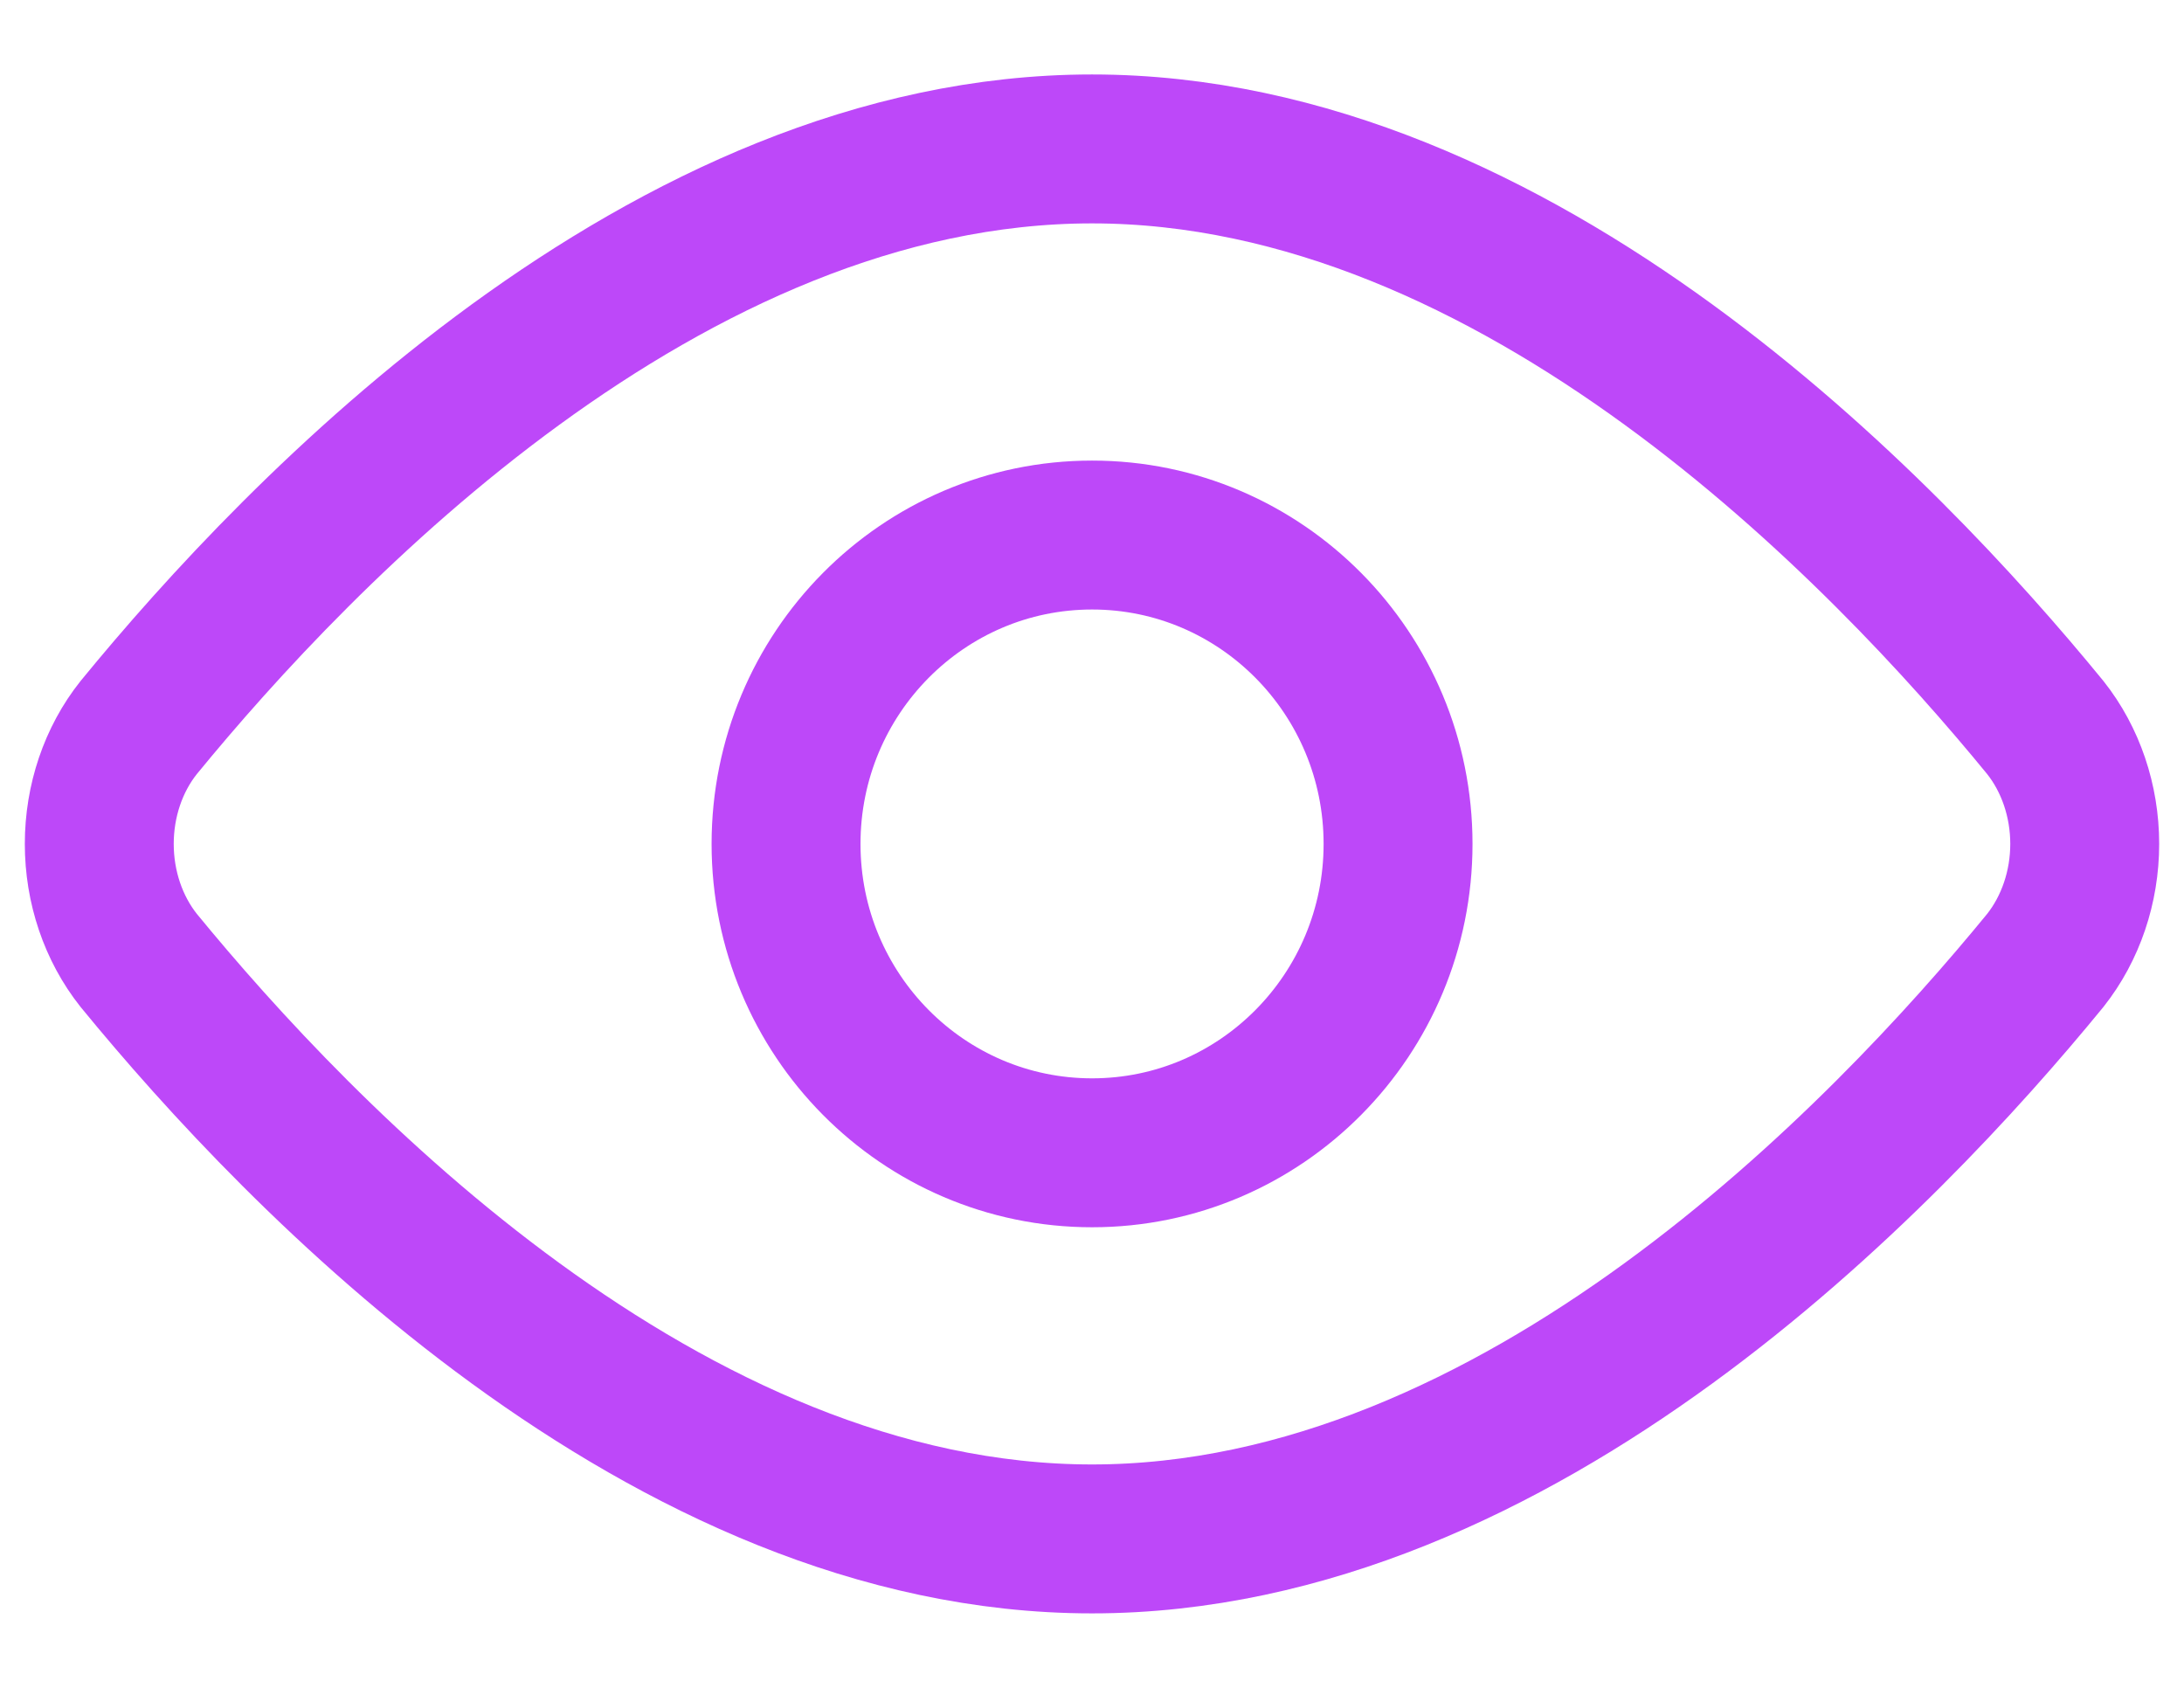
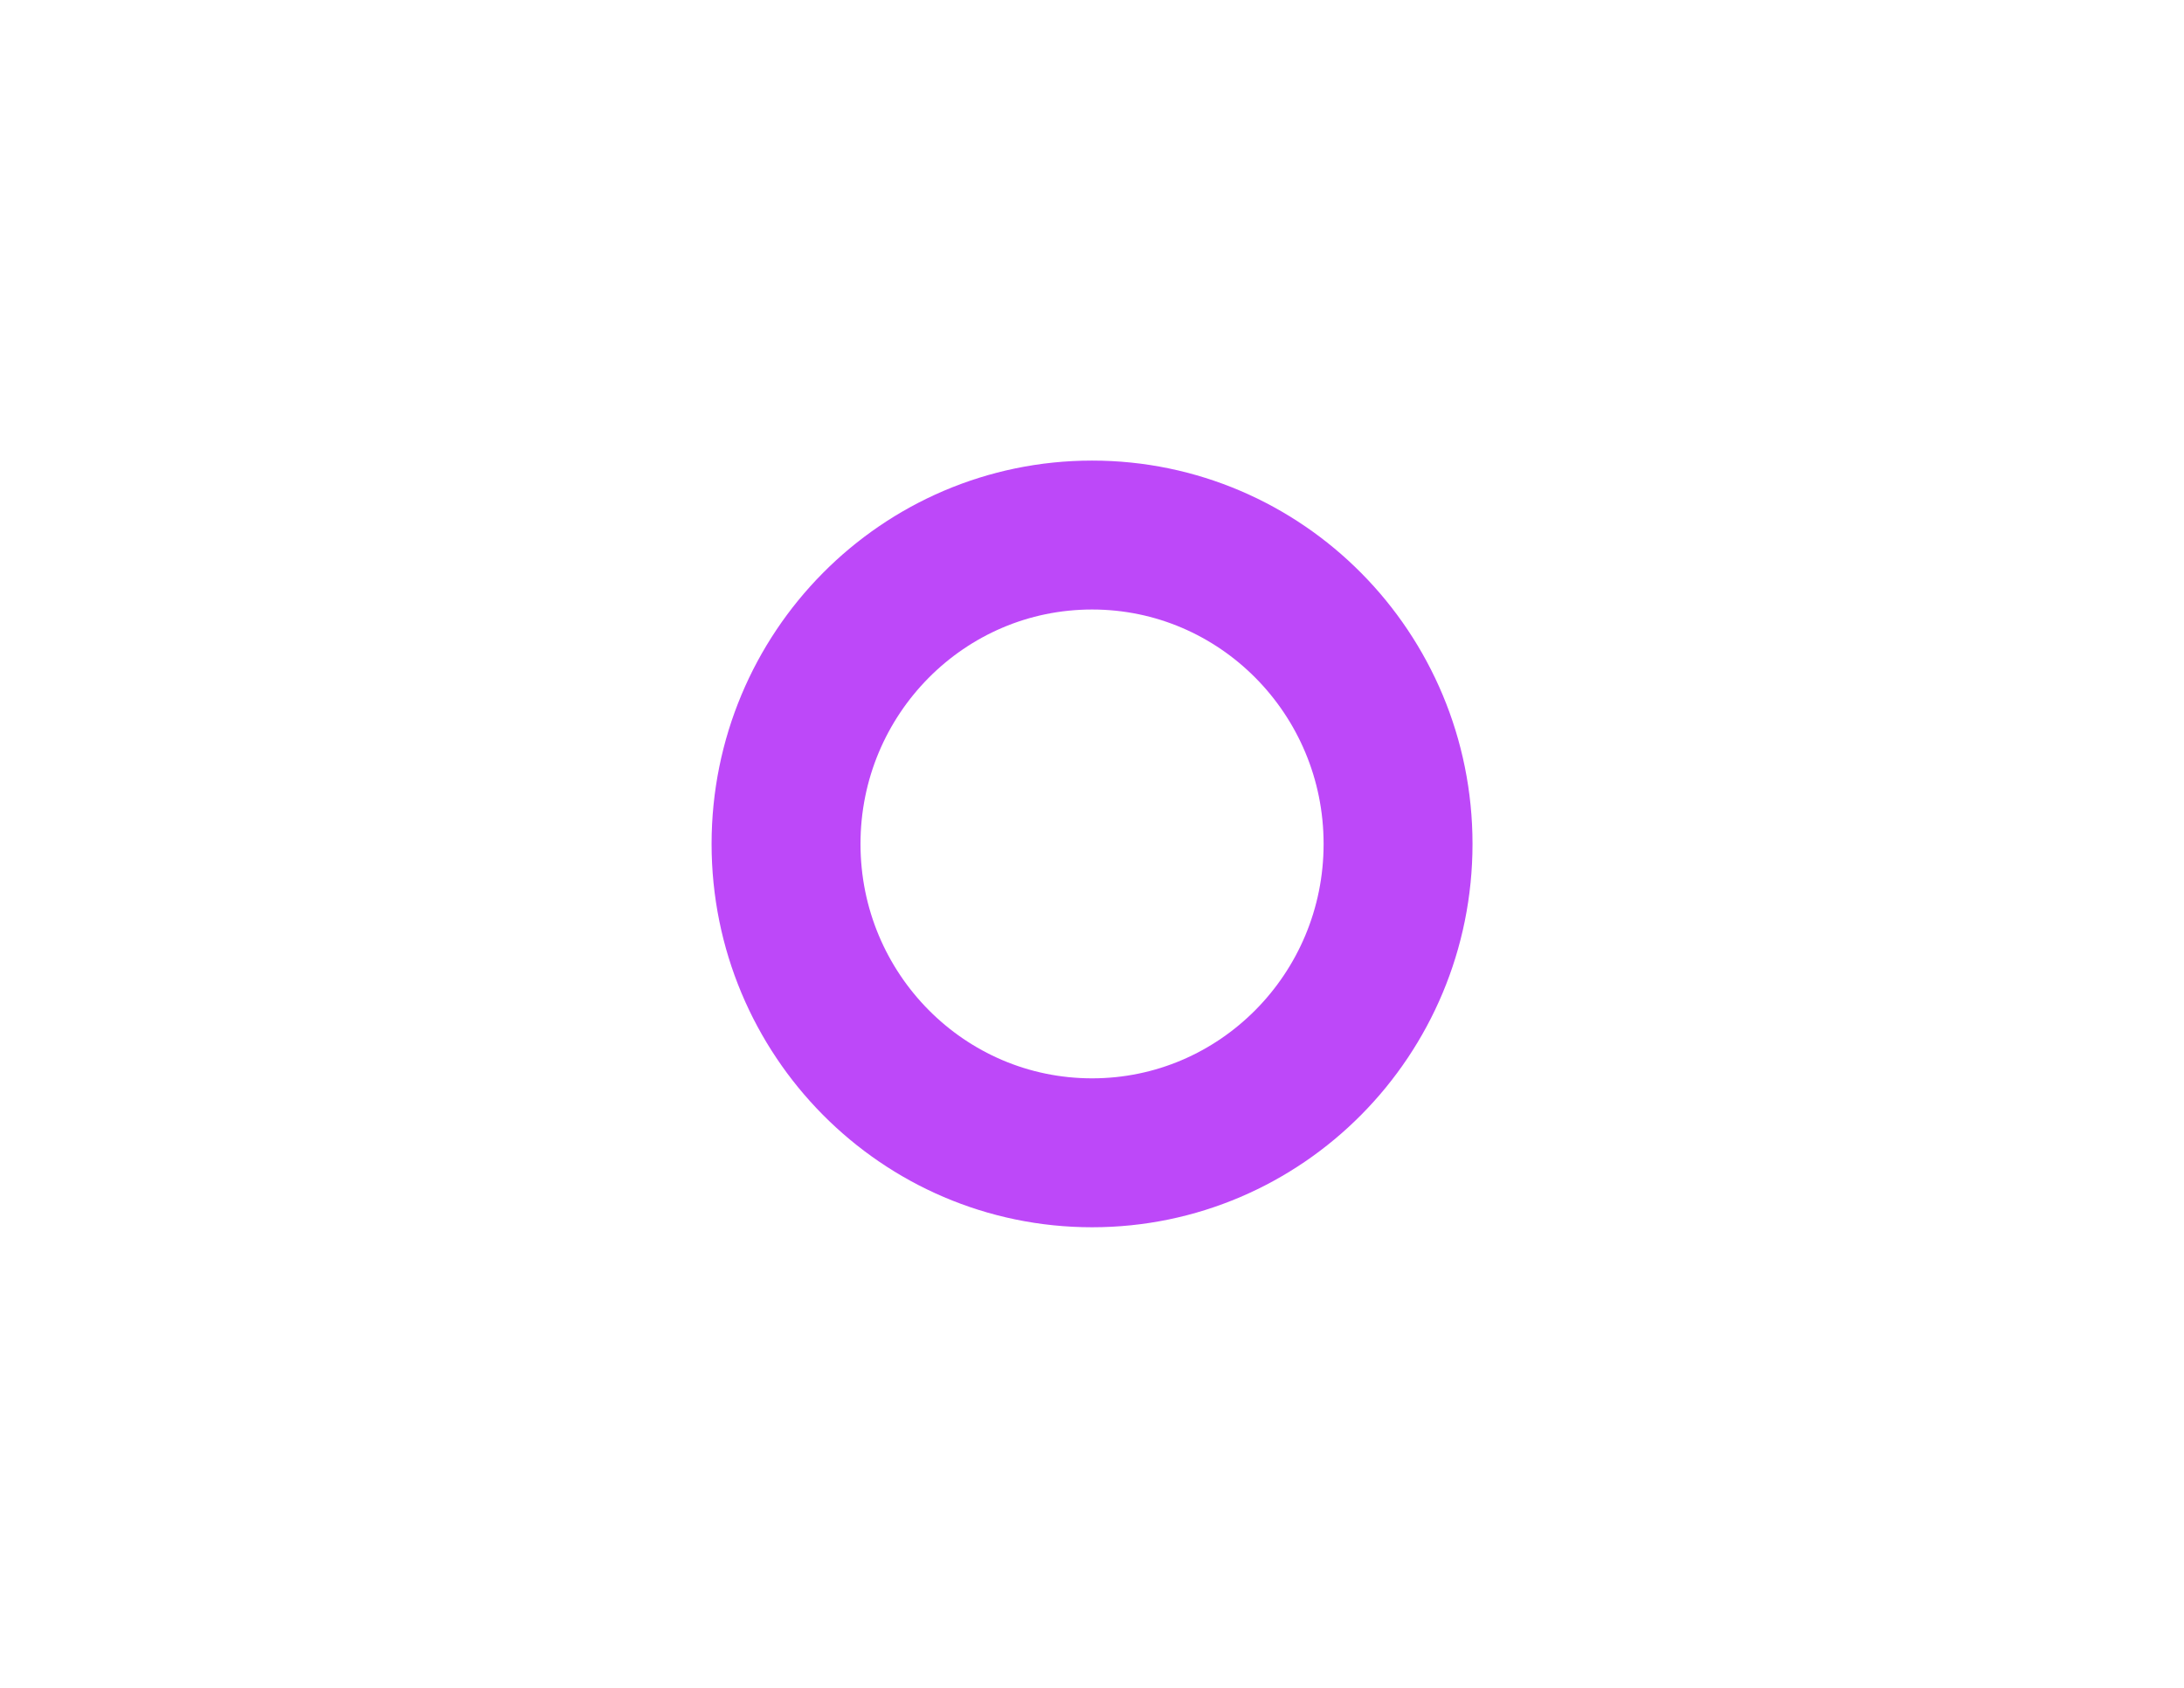
<svg xmlns="http://www.w3.org/2000/svg" width="22" height="17" viewBox="0 0 22 17" fill="none">
-   <path d="M20.603 7.328C20.858 7.649 21 8.067 21 8.5C21 8.933 20.858 9.351 20.603 9.673C18.985 11.65 15.3 15.5 11 15.5C6.7 15.5 3.016 11.65 1.397 9.673C1.141 9.351 1 8.933 1 8.5C1 8.067 1.141 7.649 1.397 7.328C3.016 5.35 6.7 1.5 11 1.5C15.3 1.5 18.985 5.35 20.603 7.328Z" stroke="#BD48F9" stroke-width="1.5" stroke-linecap="round" stroke-linejoin="round" />
  <path d="M11.001 11.611C12.703 11.611 14.083 10.218 14.083 8.5C14.083 6.782 12.703 5.389 11.001 5.389C9.298 5.389 7.918 6.782 7.918 8.5C7.918 10.218 9.298 11.611 11.001 11.611Z" stroke="#BD48F9" stroke-width="1.5" stroke-linecap="round" stroke-linejoin="round" />
</svg>